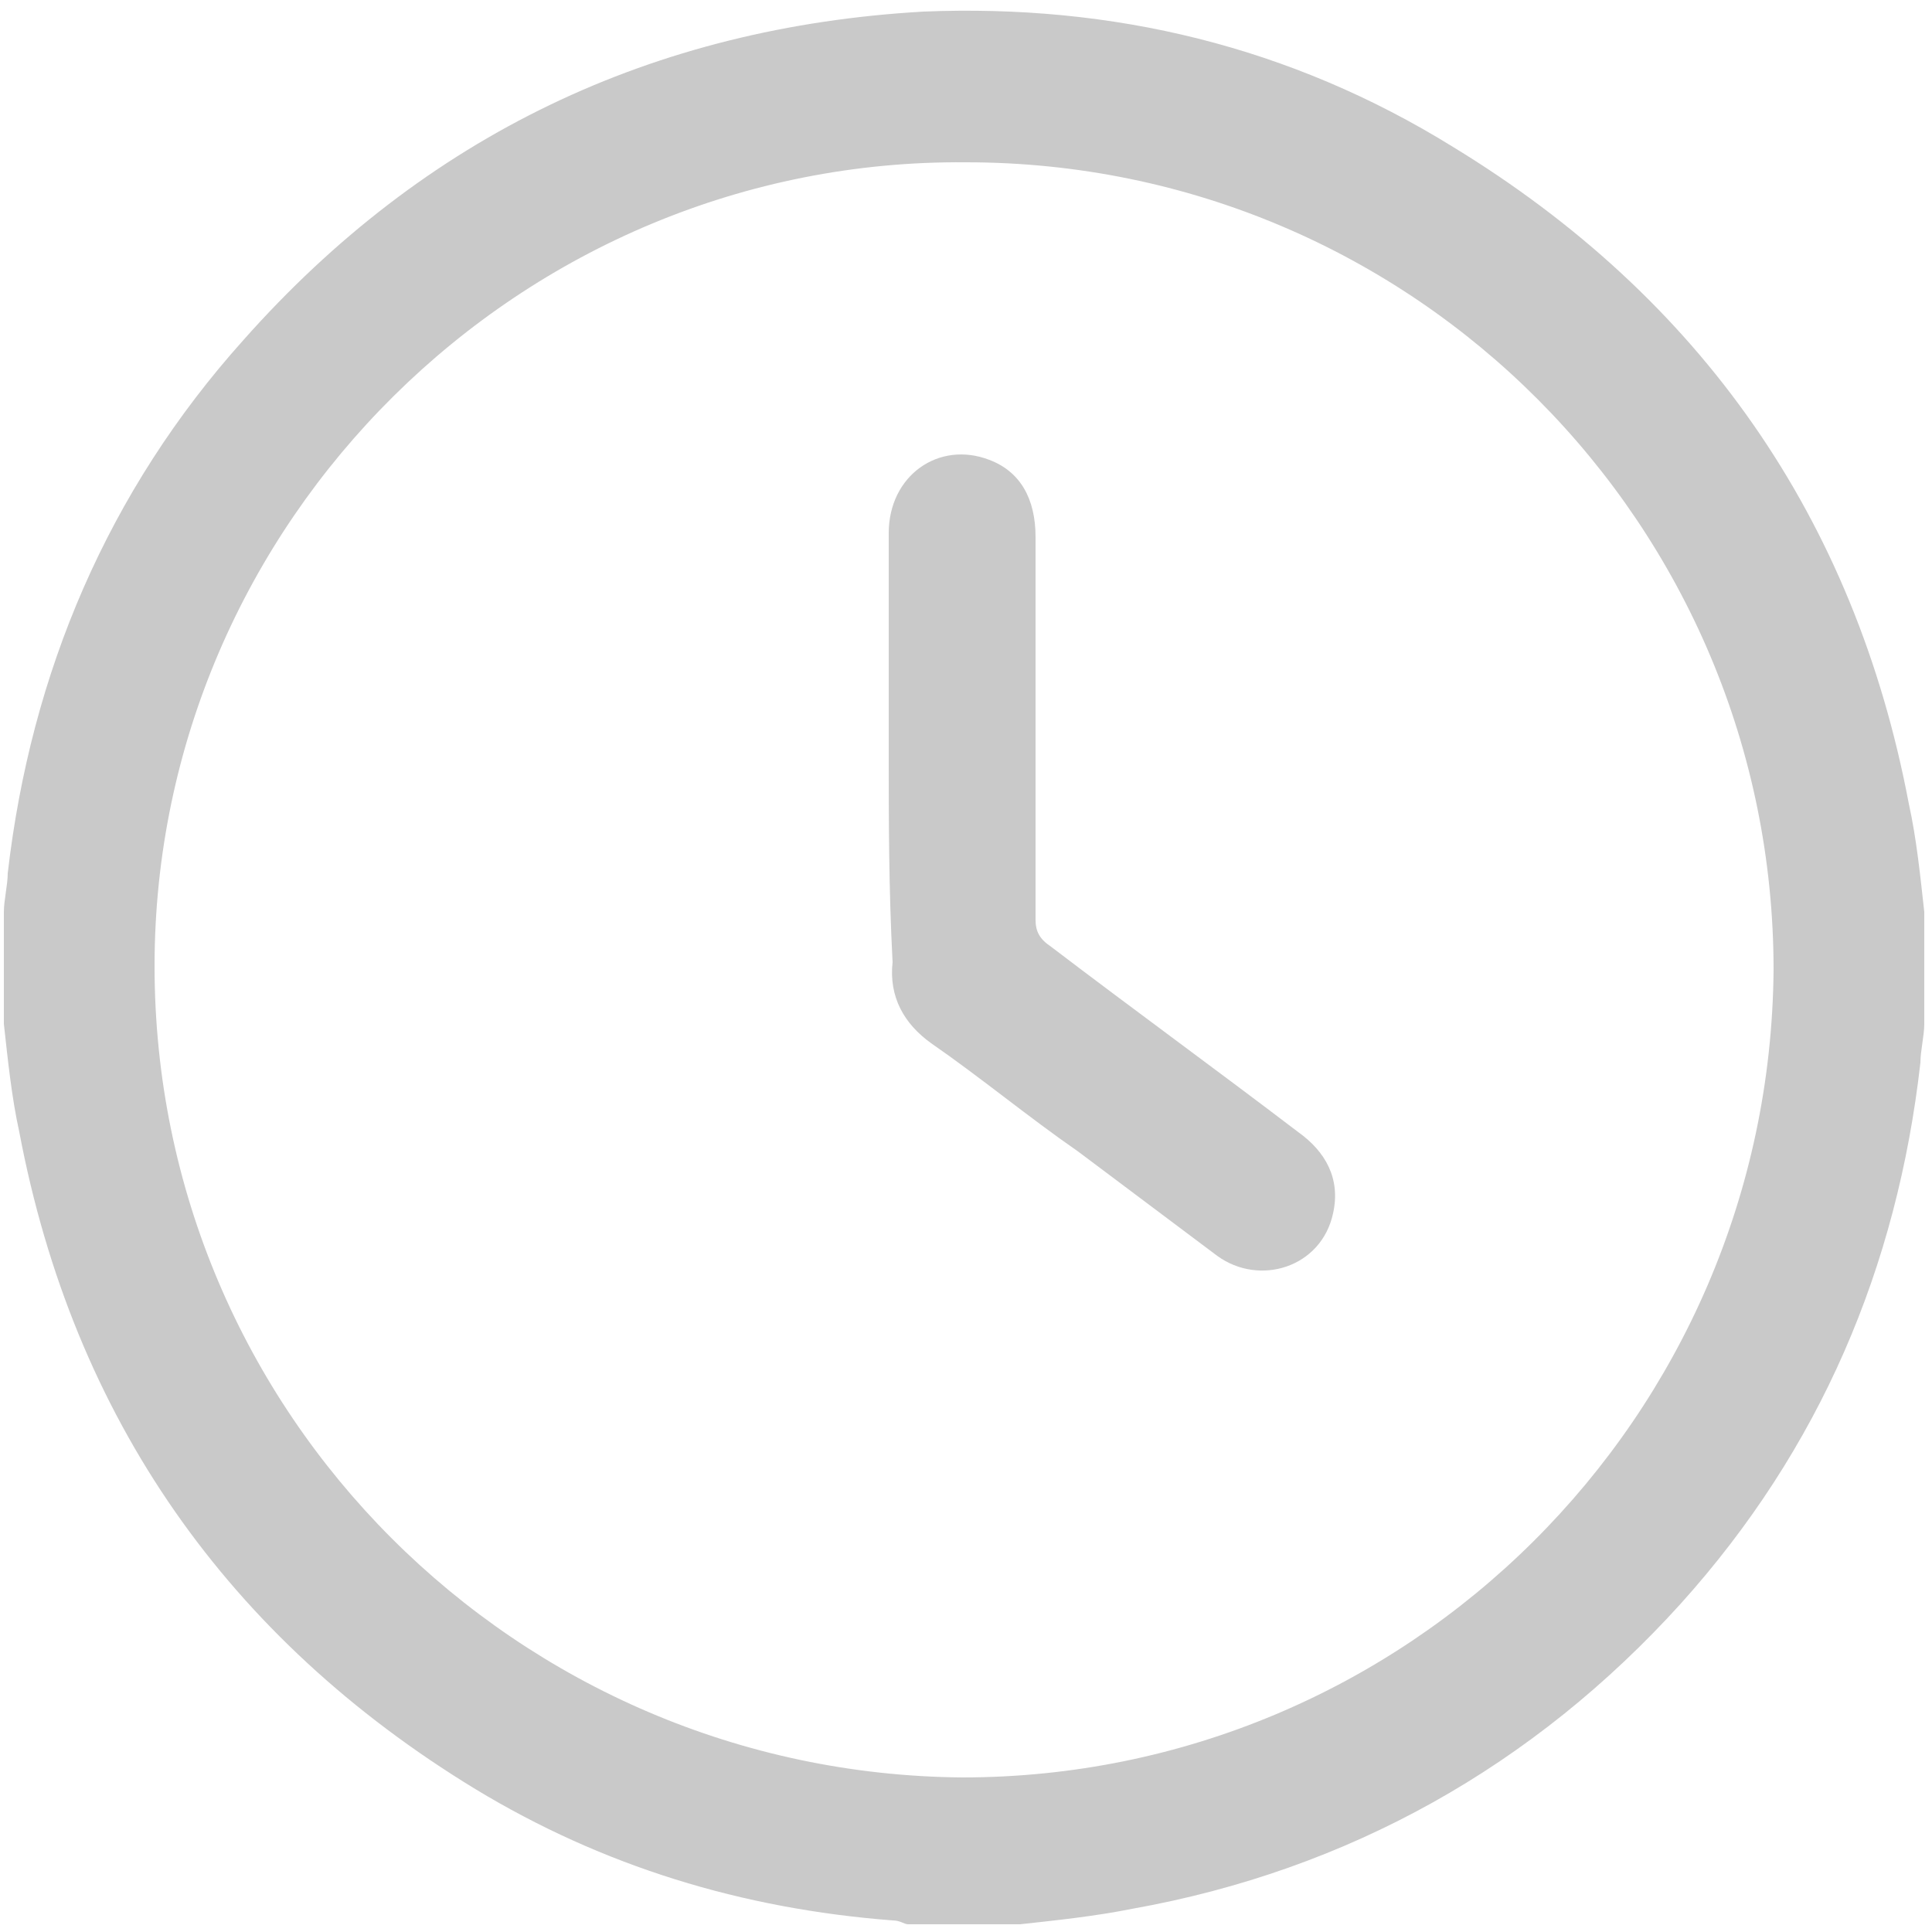
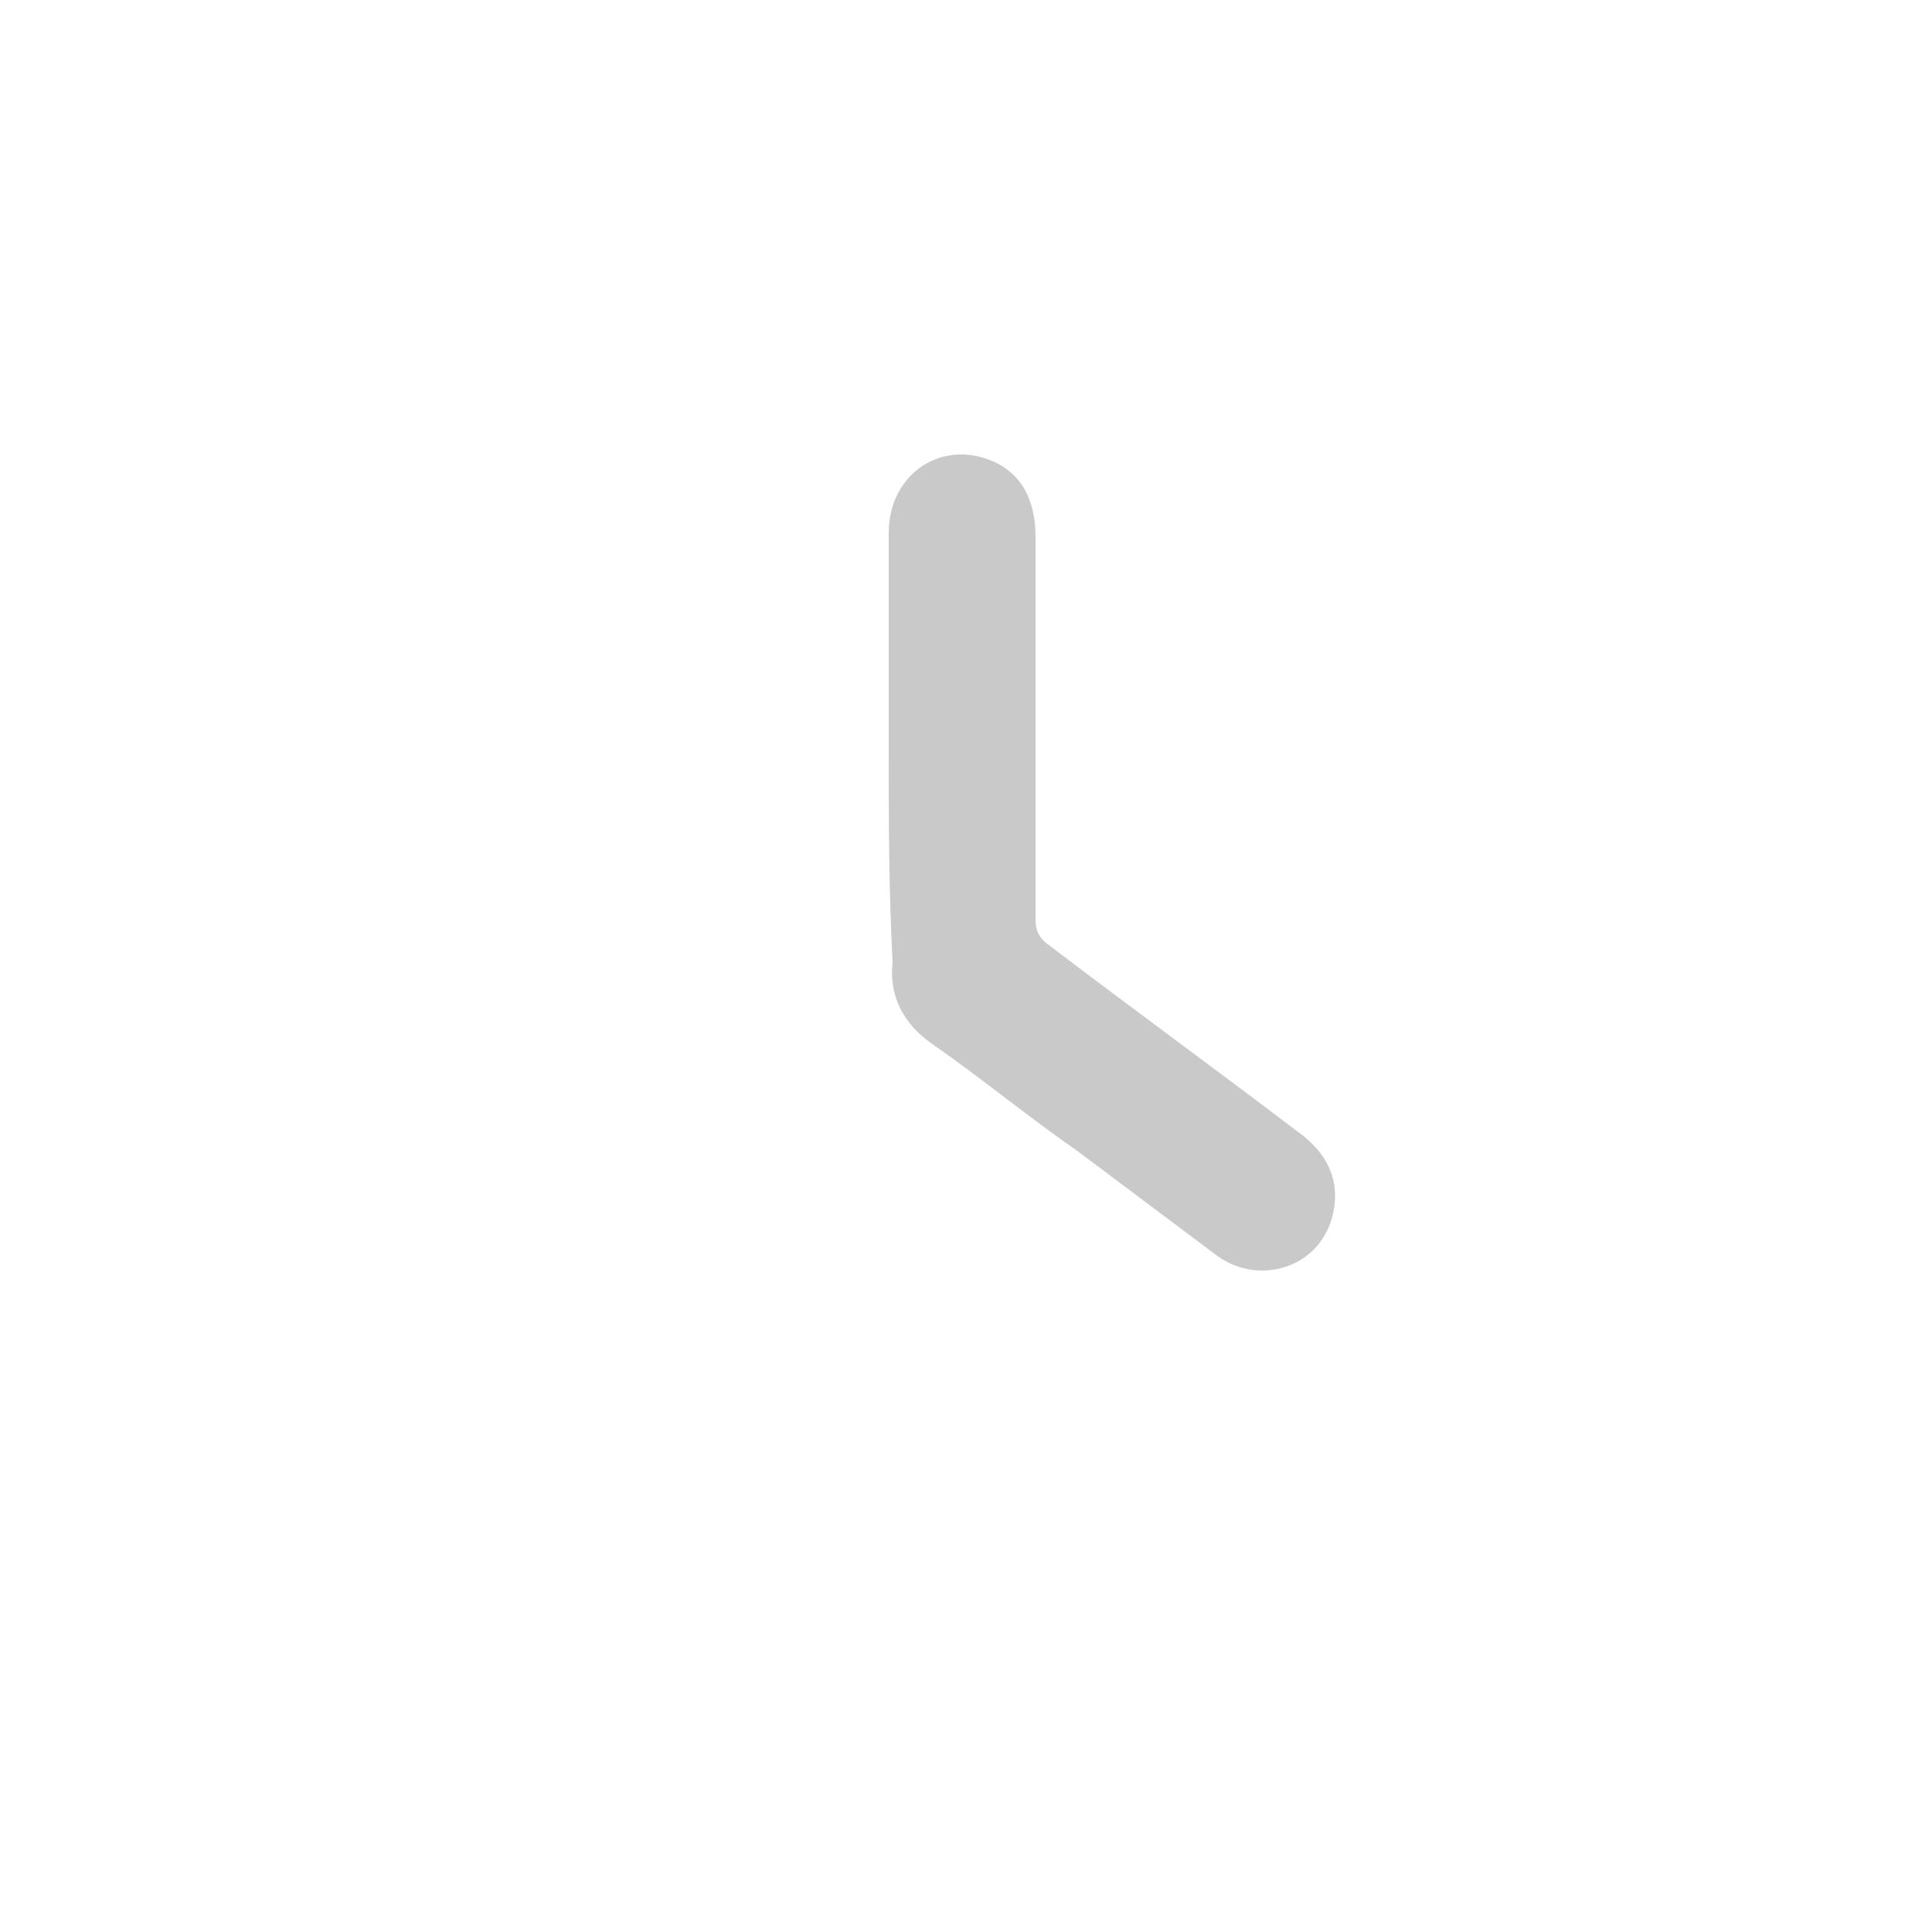
<svg xmlns="http://www.w3.org/2000/svg" version="1.1" id="Layer_1" x="0px" y="0px" viewBox="0 0 50 50" style="enable-background:new 0 0 50 50;" xml:space="preserve">
  <style type="text/css">
	.st0{fill:#C9C9C9;}
</style>
  <g>
-     <path class="st0" d="M26.4,49.8c-1,0-1.9,0-2.9,0c-0.1,0-0.2-0.1-0.4-0.1c-3.9-0.3-7.5-1.4-10.8-3.4c-6.4-3.9-10.4-9.6-11.8-17   c-0.2-0.9-0.3-1.9-0.4-2.8c0-1,0-1.9,0-2.9c0-0.3,0.1-0.7,0.1-1c0.6-5.2,2.6-9.9,6.1-13.8C11,3.5,16.9,0.7,23.9,0.3   c4.9-0.2,9.5,0.9,13.7,3.5c6.4,3.9,10.4,9.6,11.8,17c0.2,0.9,0.3,1.9,0.4,2.8c0,1,0,1.9,0,2.9c0,0.3-0.1,0.7-0.1,1   c-0.6,5.3-2.6,10-6.2,14c-3.8,4.2-8.6,6.9-14.2,7.9C28.3,49.6,27.3,49.7,26.4,49.8z M24.9,46c11.5,0,20.9-9.3,21-20.9   c0-11.5-9.3-20.9-20.9-20.9C13.5,4.1,4,13.5,4,25C4,36.6,13.4,45.9,24.9,46z" />
    <path class="st0" d="M23,19.4c0-1.9,0-3.7,0-5.6c0-1.5,1.3-2.4,2.6-1.9c0.8,0.3,1.2,1,1.2,2c0,2.3,0,4.5,0,6.8c0,1,0,2.1,0,3.1   c0,0.3,0.1,0.5,0.4,0.7c2.1,1.6,4.3,3.2,6.4,4.8c0.7,0.5,1.1,1.2,0.9,2.1c-0.3,1.4-1.9,1.9-3,1.1c-1.2-0.9-2.4-1.8-3.6-2.7   c-1.3-0.9-2.5-1.9-3.8-2.8c-0.7-0.5-1.1-1.2-1-2.1C23,23,23,21.2,23,19.4z" />
  </g>
</svg>